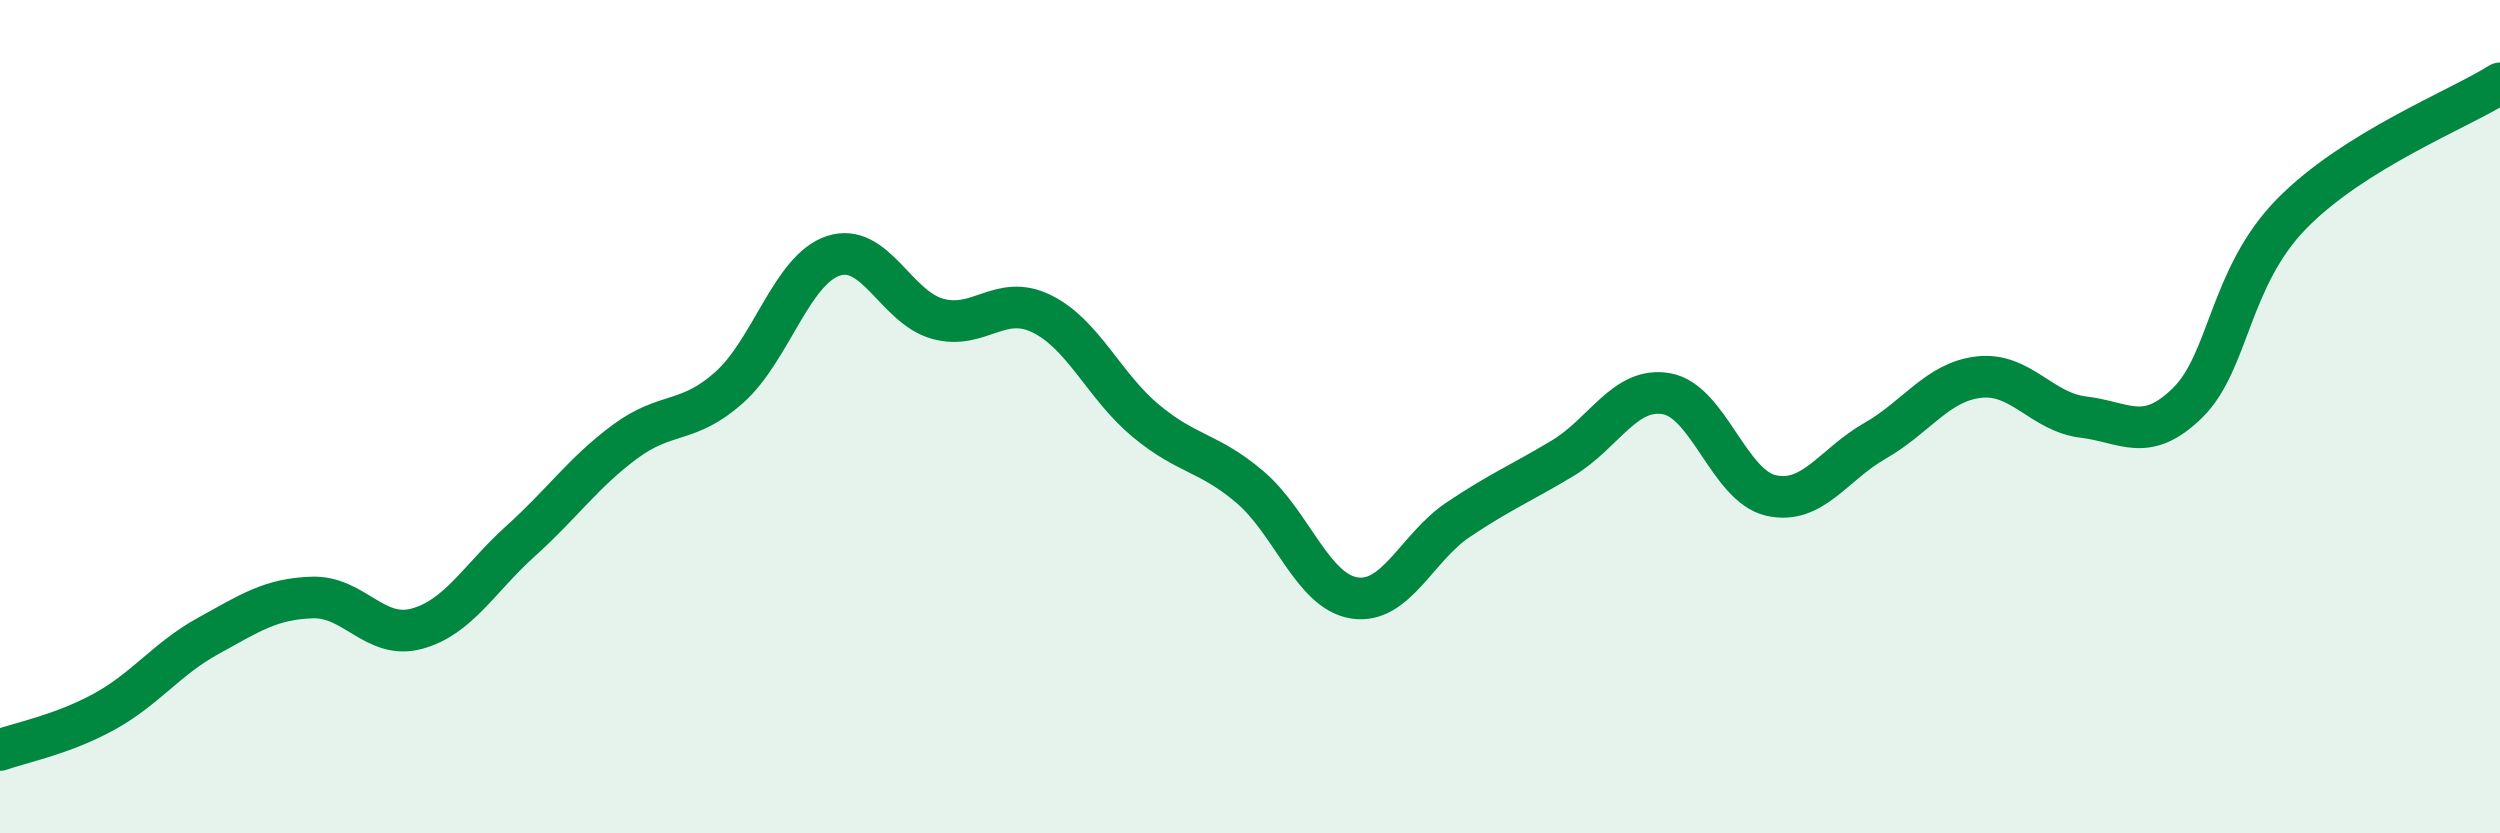
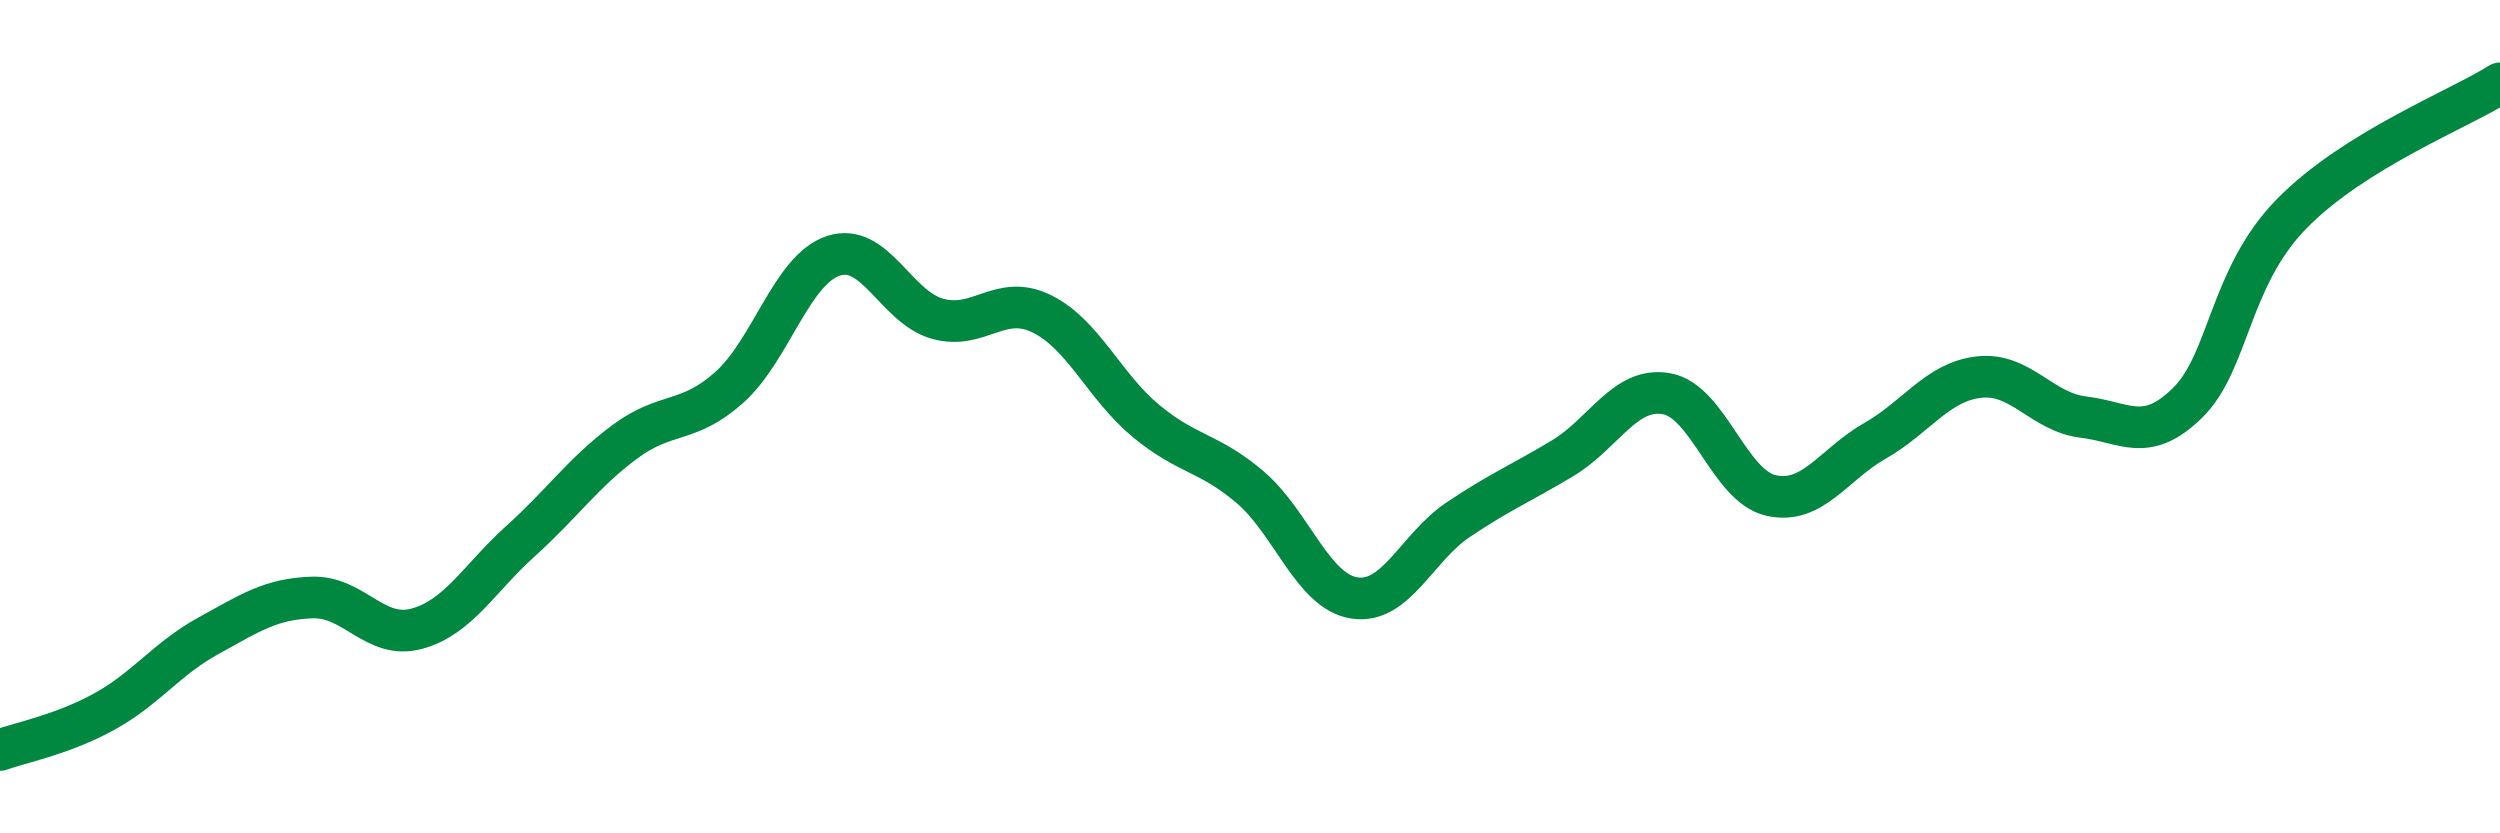
<svg xmlns="http://www.w3.org/2000/svg" width="60" height="20" viewBox="0 0 60 20">
-   <path d="M 0,18 C 0.5,17.82 1.5,17.63 2.5,17.08 C 3.5,16.53 4,15.81 5,15.26 C 6,14.71 6.5,14.37 7.5,14.34 C 8.5,14.31 9,15.36 10,15.09 C 11,14.82 11.5,13.88 12.5,12.98 C 13.5,12.08 14,11.34 15,10.6 C 16,9.86 16.5,10.19 17.5,9.3 C 18.5,8.41 19,6.47 20,6.14 C 21,5.81 21.5,7.37 22.5,7.65 C 23.5,7.93 24,7.04 25,7.53 C 26,8.02 26.5,9.27 27.5,10.1 C 28.5,10.93 29,10.84 30,11.69 C 31,12.54 31.5,14.19 32.5,14.35 C 33.5,14.51 34,13.14 35,12.47 C 36,11.8 36.5,11.6 37.5,11 C 38.5,10.4 39,9.27 40,9.45 C 41,9.63 41.5,11.66 42.5,11.89 C 43.5,12.12 44,11.15 45,10.58 C 46,10.01 46.5,9.16 47.5,9.05 C 48.5,8.94 49,9.89 50,10.01 C 51,10.13 51.5,10.65 52.5,9.67 C 53.5,8.69 53.5,6.66 55,5.13 C 56.5,3.6 59,2.63 60,2L60 20L0 20Z" fill="#008740" opacity="0.1" stroke-linecap="round" stroke-linejoin="round" />
  <path d="M 0,18 C 0.5,17.82 1.5,17.63 2.5,17.08 C 3.5,16.53 4,15.81 5,15.26 C 6,14.71 6.5,14.37 7.5,14.34 C 8.5,14.31 9,15.36 10,15.09 C 11,14.82 11.5,13.88 12.5,12.98 C 13.5,12.08 14,11.34 15,10.6 C 16,9.86 16.5,10.19 17.5,9.3 C 18.5,8.41 19,6.47 20,6.14 C 21,5.81 21.5,7.37 22.5,7.65 C 23.5,7.93 24,7.04 25,7.53 C 26,8.02 26.5,9.27 27.5,10.1 C 28.5,10.93 29,10.84 30,11.69 C 31,12.54 31.5,14.19 32.5,14.35 C 33.5,14.51 34,13.14 35,12.47 C 36,11.8 36.5,11.6 37.5,11 C 38.5,10.4 39,9.27 40,9.45 C 41,9.63 41.5,11.66 42.5,11.89 C 43.5,12.12 44,11.15 45,10.58 C 46,10.01 46.5,9.16 47.5,9.05 C 48.5,8.94 49,9.89 50,10.01 C 51,10.13 51.5,10.65 52.5,9.67 C 53.5,8.69 53.5,6.66 55,5.13 C 56.5,3.6 59,2.63 60,2" stroke="#008740" stroke-width="1" fill="none" stroke-linecap="round" stroke-linejoin="round" />
</svg>